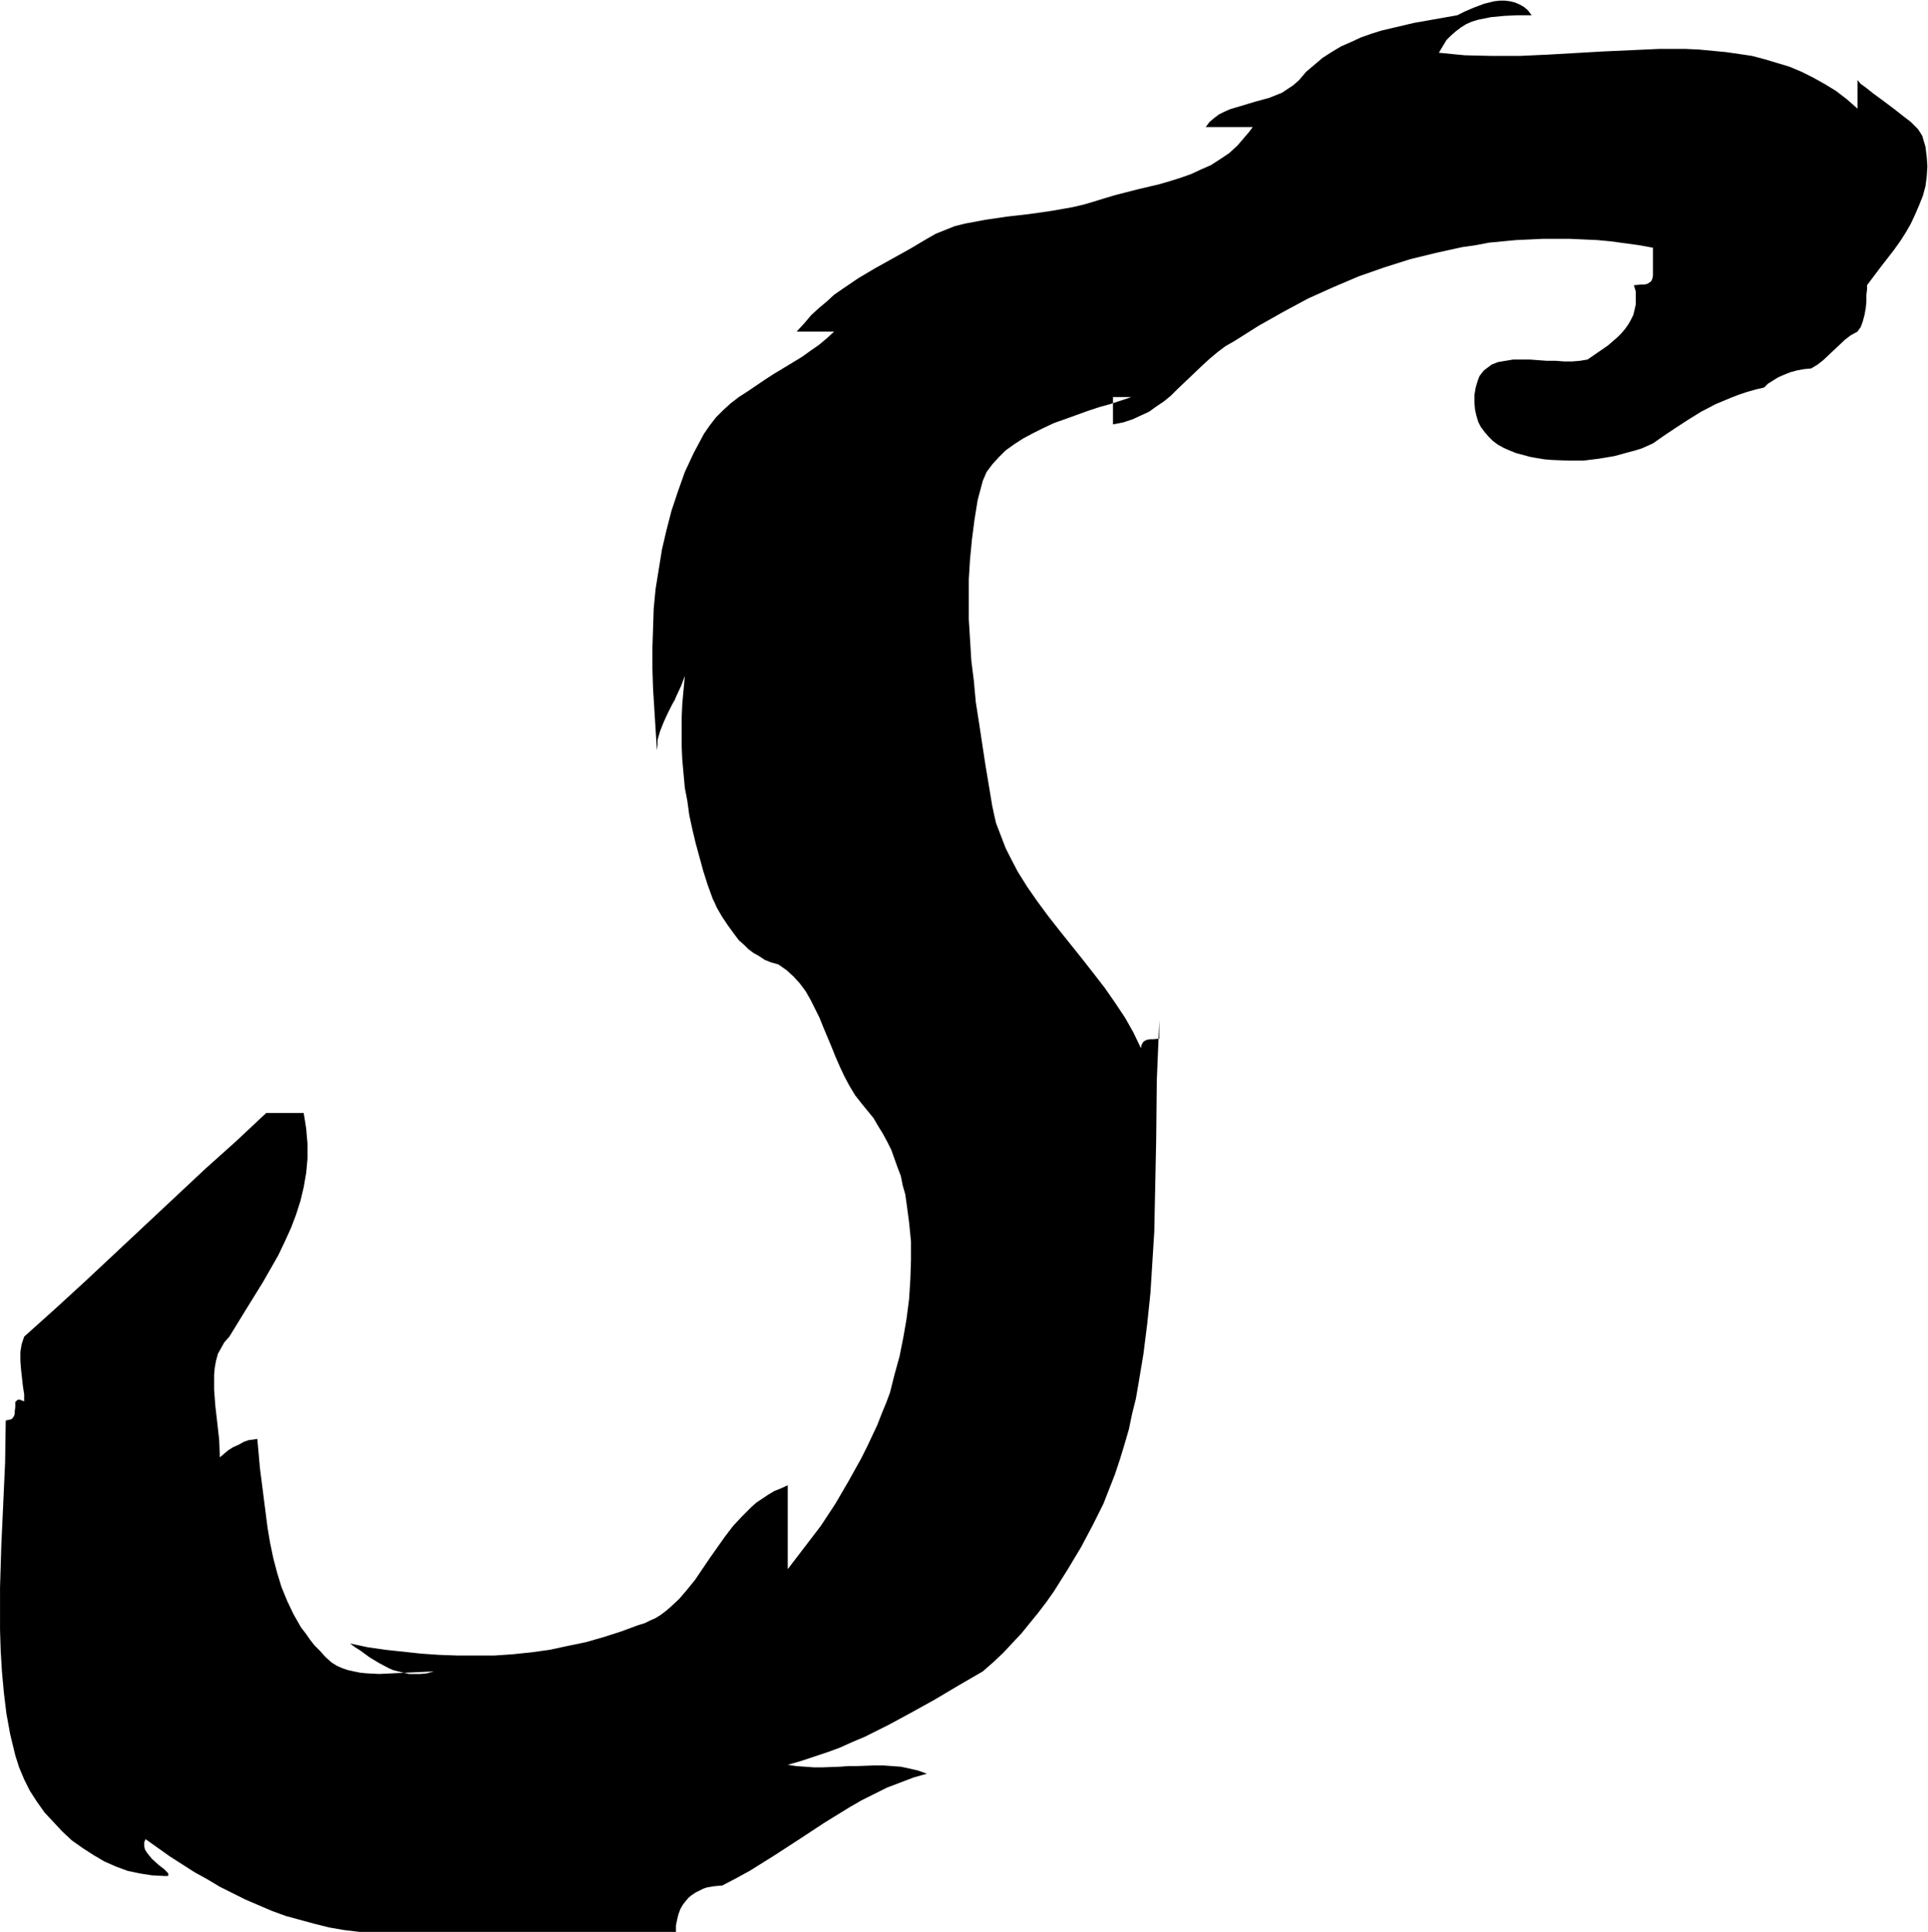
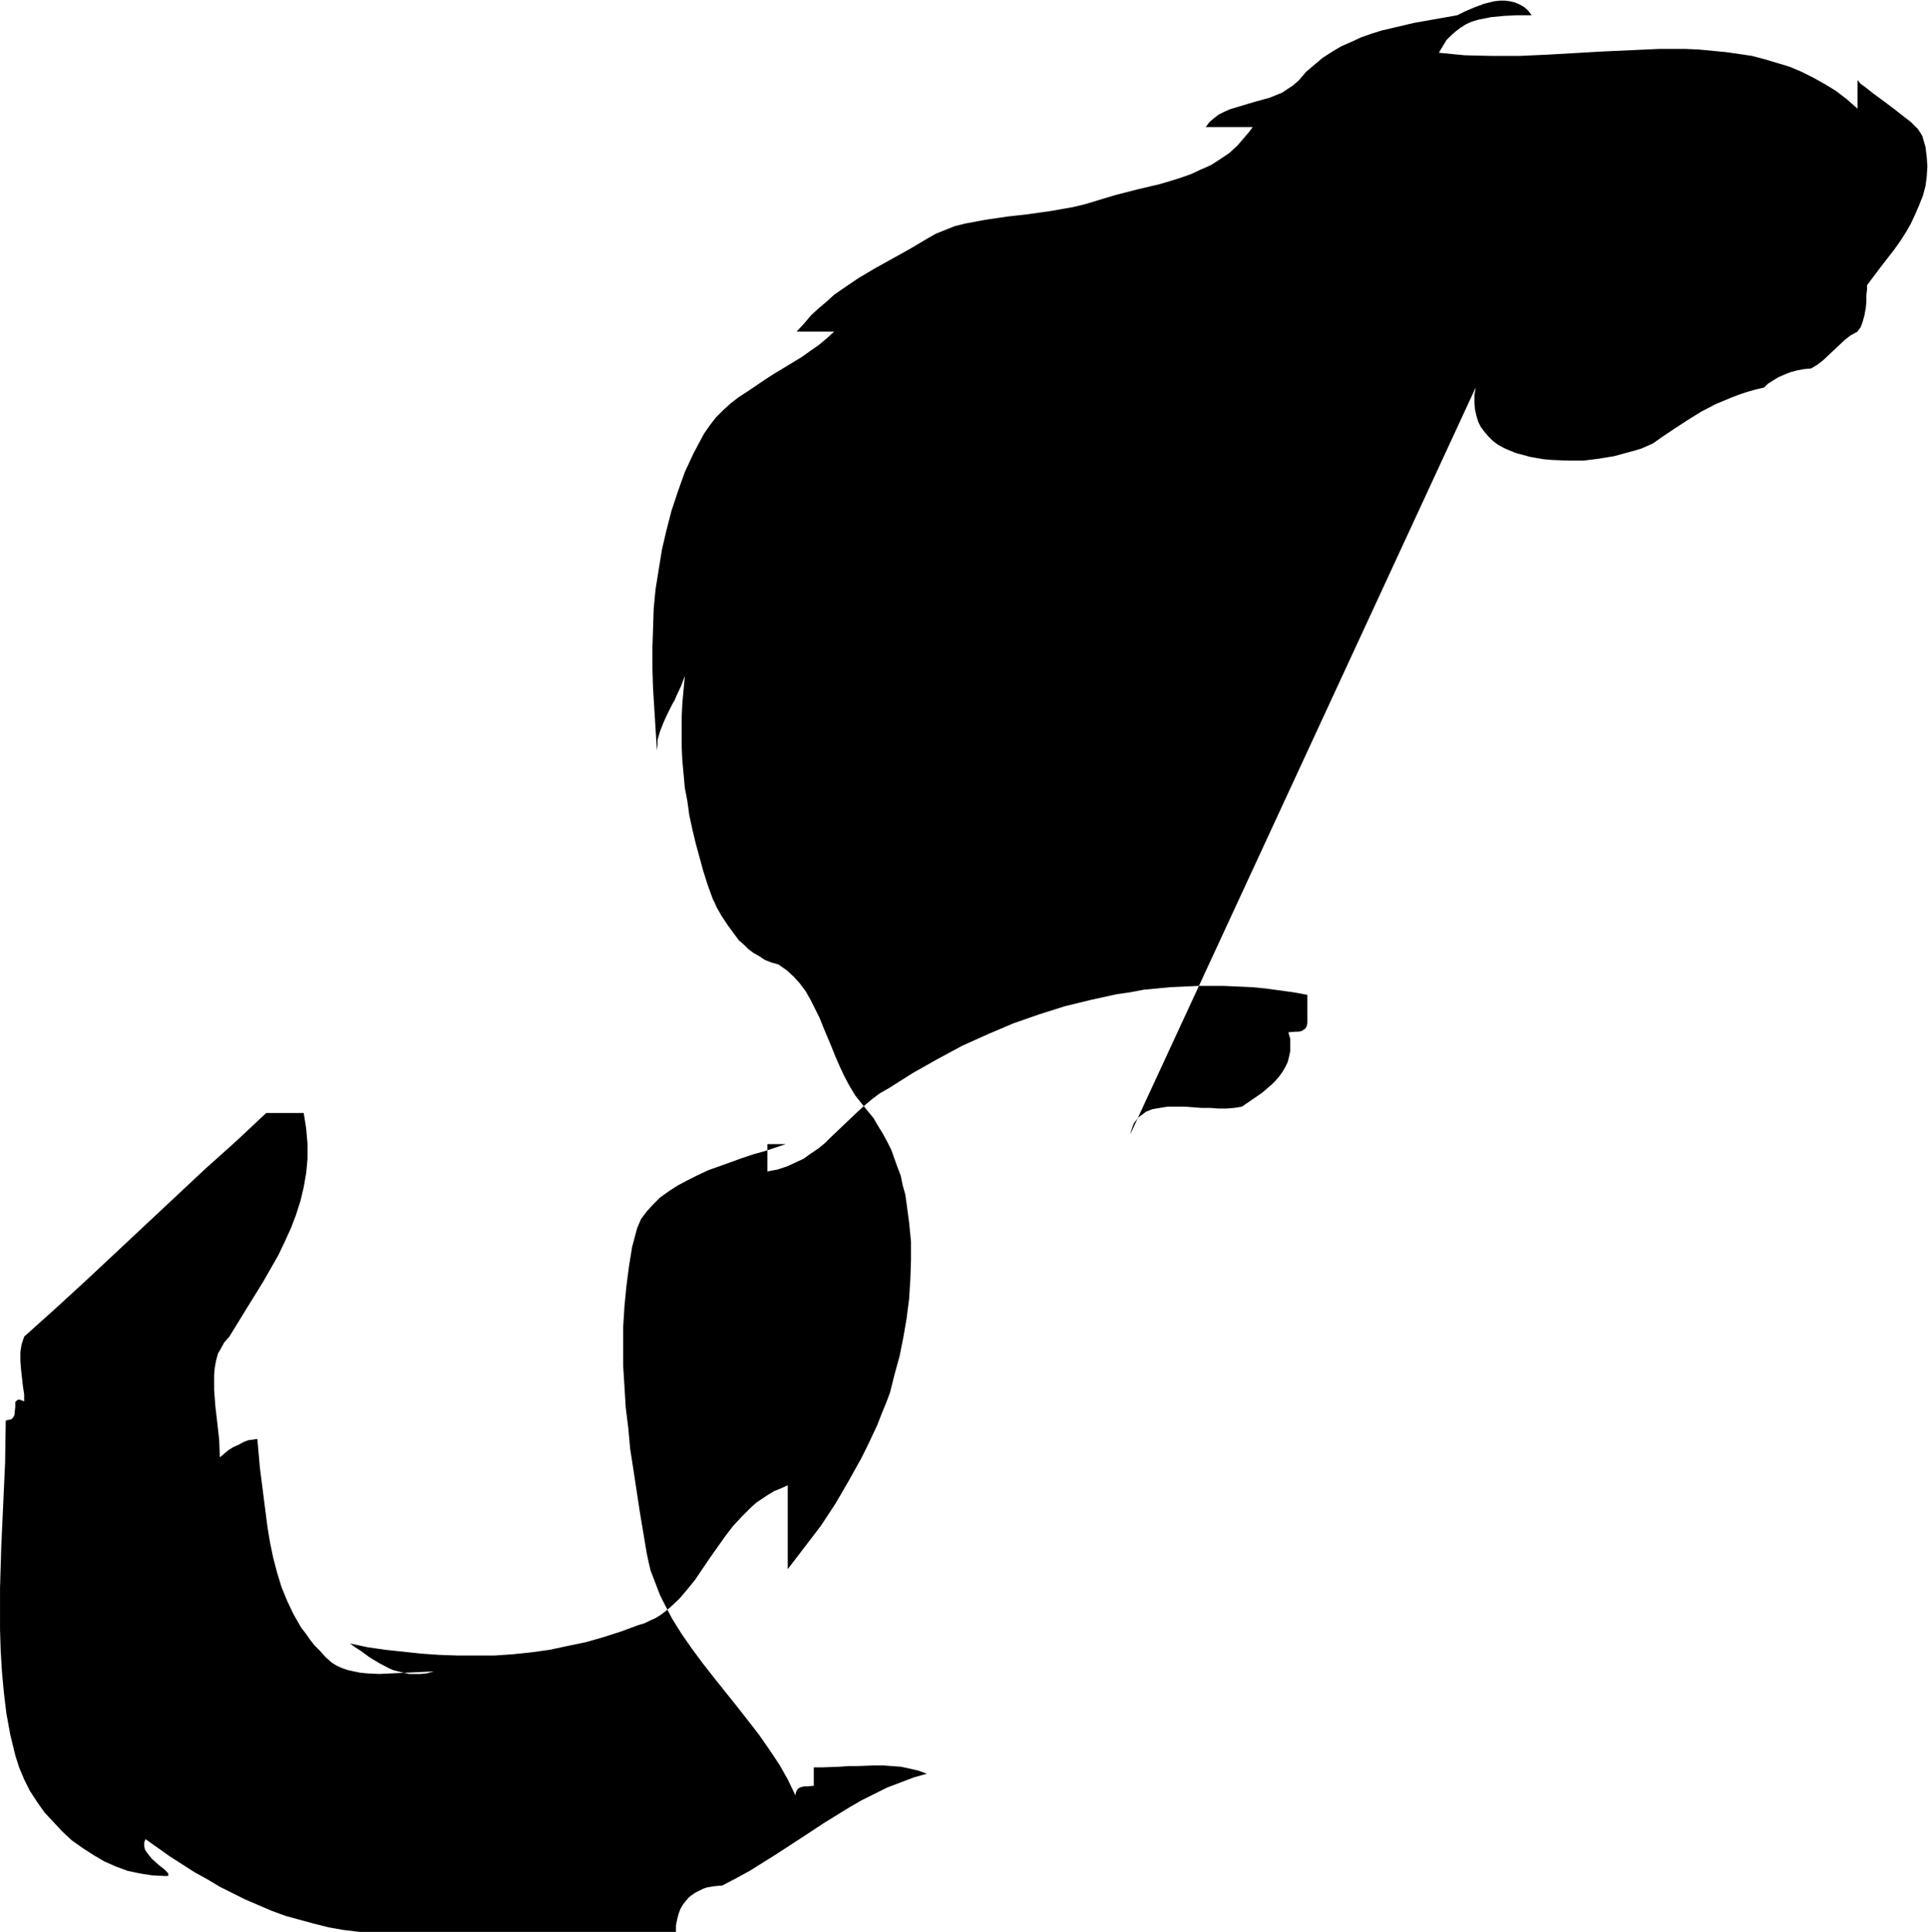
<svg xmlns="http://www.w3.org/2000/svg" fill-rule="evenodd" height="491.406" preserveAspectRatio="none" stroke-linecap="round" viewBox="0 0 3035 3041" width="490.455">
  <style>.brush0{fill:#fff}.pen0{stroke:#000;stroke-width:1;stroke-linejoin:round}</style>
-   <path style="stroke:none;fill:#000" d="m2323 610-2 12v12l1 11 2 9 3 10 4 8 6 8 6 7 7 7 8 6 9 5 9 4 10 4 11 3 11 3 11 2 12 2 12 1 25 1h25l24-3 24-4 22-6 11-3 10-3 9-4 9-4 17-12 18-12 20-13 21-13 23-12 24-10 13-5 12-4 14-4 13-3 6-6 8-5 8-5 9-4 10-4 11-3 11-2 11-1 10-6 9-7 17-16 17-16 9-7 11-6 2-3 3-4 3-8 3-11 2-11 1-10v-11l1-8v-7l21-28 21-27 10-14 9-14 8-14 7-15 6-14 6-15 4-15 2-15 1-16-1-15-2-16-5-17-3-5-4-6-5-5-6-6-13-10-14-11-16-12-15-11-14-11-7-5-5-6v45l-17-15-17-13-18-11-18-10-18-9-19-8-20-6-20-6-19-5-20-3-21-3-21-2-21-2-21-1h-43l-44 2-44 2-87 5-44 2h-43l-43-1-21-2-20-2 6-10 6-10 7-7 8-7 8-6 8-5 9-4 10-3 10-2 10-2 21-2 21-1h22l-6-8-6-5-7-4-7-3-8-2-8-1h-8l-9 1-8 2-8 2-16 6-14 6-6 3-6 3-34 6-34 6-34 8-17 4-16 5-17 6-15 7-16 7-15 9-14 9-13 11-13 11-11 13-9 8-9 6-9 6-10 4-10 4-11 3-11 3-10 3-20 6-10 3-9 4-8 4-8 6-7 6-6 8h74l-6 8-6 7-12 14-13 12-15 10-14 9-16 7-15 7-17 6-16 5-17 5-34 8-35 9-17 5-16 5-17 5-17 4-17 3-17 3-35 5-35 4-34 5-16 3-16 3-16 4-15 6-15 6-14 8-27 16-27 15-27 15-27 16-25 17-13 9-12 11-12 10-12 11-11 13-12 13h59l-12 11-12 10-13 9-14 10-28 17-15 9-14 9-28 19-14 9-13 10-12 11-11 11-10 13-9 13-16 30-14 30-11 31-10 30-8 31-7 30-5 31-5 31-3 31-1 31-1 31v32l1 32 2 32 2 32 2 33 1-8v-8l2-7 2-7 6-15 6-13 7-14 4-7 3-7 7-15 6-16-2 22-2 22-1 22v44l1 22 2 22 2 22 4 21 3 22 5 23 5 21 6 22 6 22 7 22 8 22 3 6 3 7 8 14 10 15 11 15 6 8 8 7 7 7 8 6 9 5 9 6 10 4 11 3 13 9 11 10 10 11 9 12 8 14 7 14 7 14 6 15 13 31 6 15 7 16 7 15 8 15 9 15 11 14 9 11 9 11 7 12 8 13 7 13 6 12 5 14 5 14 5 13 3 15 4 14 2 14 4 30 3 30v30l-1 30-2 31-4 31-5 29-6 30-8 29-7 28-6 16-7 17-7 18-8 17-8 17-9 18-20 36-21 36-23 35-26 34-26 34v-132l-11 5-10 4-10 6-9 6-9 6-8 7-15 15-14 15-13 17-24 34-23 34-13 16-12 14-14 13-7 6-8 6-8 5-9 4-8 4-10 3-27 10-28 9-28 8-29 6-28 6-29 4-29 3-29 2h-57l-29-1-29-2-28-3-28-3-28-4-28-6 8 6 8 5 15 11 15 9 15 8 7 3 8 2 8 2 9 2h18l10-1 11-3-22 1-22 1-21 1-21 1-20-1-10-1-10-2-9-2-9-3-9-4-8-5-10-9-8-9-9-9-7-9-7-10-7-9-12-21-10-21-9-22-7-23-6-23-5-24-4-24-6-47-6-47-2-23-2-22-6 1-8 1-8 3-7 4-9 4-8 5-7 6-6 5-1-27-3-27-3-26-2-26v-24l1-11 2-11 3-11 5-9 5-9 8-9 27-44 26-42 12-21 12-21 10-21 10-22 8-21 7-22 5-21 4-23 2-22v-24l-1-11-1-12-2-13-2-12h-59l-48 45-48 43-188 176-48 44-49 44-2 6-2 6-1 6-1 6v14l1 13 3 27 2 13v11l-5-2-3-1-3 1-1 1-2 2v8l-1 8v3l-1 3-2 3-2 2-4 1-5 1-1 66-3 66-3 65-2 66v66l1 33 2 33 3 33 4 33 6 33 8 33 6 19 8 19 9 18 11 17 12 17 14 15 14 15 15 14 17 12 17 11 17 10 18 8 19 7 19 4 19 3 19 1h6l1-1v-2l-1-2-2-2-4-4-4-3-5-4-10-9-4-5-4-5-3-5-1-5v-6l2-5 38 27 39 25 20 11 20 12 20 10 20 10 21 9 21 9 22 8 22 6 22 6 24 6 23 4 25 3h498v-10l2-10 2-8 3-8 4-7 4-5 5-6 5-4 6-4 6-3 6-3 6-2 12-2 12-1 21-11 22-12 40-25 40-26 38-25 39-24 19-11 20-10 20-10 21-8 21-8 21-6-14-5-13-3-14-3-14-1-14-1h-13l-28 1h-13l-14 1-27 1h-14l-14-1-14-1-13-2 21-6 21-7 21-7 19-7 20-9 19-8 38-19 37-20 36-20 37-22 38-22 16-14 16-15 14-15 15-16 13-16 13-16 13-17 12-17 22-35 21-35 18-34 17-34 9-23 9-23 8-24 7-23 7-24 5-24 6-24 4-23 8-48 6-48 5-48 3-48 3-48 1-48 1-48 1-48 1-95 2-48 2-46v29l-10 1h-5l-5 1-4 2-2 2-2 4-1 5-12-25-13-23-16-24-16-23-17-22-18-23-36-45-18-23-17-23-16-23-15-24-13-25-6-12-5-13-5-13-5-13-3-13-3-14-11-66-10-66-5-32-3-33-4-32-2-33-2-32v-63l2-32 3-31 4-31 5-31 8-30 3-7 3-7 9-12 10-11 11-11 14-10 14-9 15-8 16-8 17-8 17-6 36-13 18-6 18-5 33-11h-29v43l16-3 15-5 13-6 13-6 11-8 12-8 11-9 10-10 20-19 21-20 11-10 12-10 12-9 14-8 38-24 39-22 39-21 40-18 40-17 40-14 41-13 41-10 41-9 21-3 21-4 21-2 21-2 22-1 21-1h42l22 1 22 1 21 2 22 3 22 3 22 4v44l-1 5-2 4-3 2-3 2-5 1h-5l-11 1 3 10v20l-2 9-2 8-4 8-4 7-5 7-6 7-6 6-15 13-16 11-16 11-12 2-12 1h-13l-13-1h-14l-27-2h-26l-12 2-12 2-10 4-4 3-4 3-4 3-4 5-3 4-2 5-2 6-2 7z" />
+   <path style="stroke:none;fill:#000" d="m2323 610-2 12v12l1 11 2 9 3 10 4 8 6 8 6 7 7 7 8 6 9 5 9 4 10 4 11 3 11 3 11 2 12 2 12 1 25 1h25l24-3 24-4 22-6 11-3 10-3 9-4 9-4 17-12 18-12 20-13 21-13 23-12 24-10 13-5 12-4 14-4 13-3 6-6 8-5 8-5 9-4 10-4 11-3 11-2 11-1 10-6 9-7 17-16 17-16 9-7 11-6 2-3 3-4 3-8 3-11 2-11 1-10v-11l1-8v-7l21-28 21-27 10-14 9-14 8-14 7-15 6-14 6-15 4-15 2-15 1-16-1-15-2-16-5-17-3-5-4-6-5-5-6-6-13-10-14-11-16-12-15-11-14-11-7-5-5-6v45l-17-15-17-13-18-11-18-10-18-9-19-8-20-6-20-6-19-5-20-3-21-3-21-2-21-2-21-1h-43l-44 2-44 2-87 5-44 2h-43l-43-1-21-2-20-2 6-10 6-10 7-7 8-7 8-6 8-5 9-4 10-3 10-2 10-2 21-2 21-1h22l-6-8-6-5-7-4-7-3-8-2-8-1h-8l-9 1-8 2-8 2-16 6-14 6-6 3-6 3-34 6-34 6-34 8-17 4-16 5-17 6-15 7-16 7-15 9-14 9-13 11-13 11-11 13-9 8-9 6-9 6-10 4-10 4-11 3-11 3-10 3-20 6-10 3-9 4-8 4-8 6-7 6-6 8h74l-6 8-6 7-12 14-13 12-15 10-14 9-16 7-15 7-17 6-16 5-17 5-34 8-35 9-17 5-16 5-17 5-17 4-17 3-17 3-35 5-35 4-34 5-16 3-16 3-16 4-15 6-15 6-14 8-27 16-27 15-27 15-27 16-25 17-13 9-12 11-12 10-12 11-11 13-12 13h59l-12 11-12 10-13 9-14 10-28 17-15 9-14 9-28 19-14 9-13 10-12 11-11 11-10 13-9 13-16 30-14 30-11 31-10 30-8 31-7 30-5 31-5 31-3 31-1 31-1 31v32l1 32 2 32 2 32 2 33 1-8v-8l2-7 2-7 6-15 6-13 7-14 4-7 3-7 7-15 6-16-2 22-2 22-1 22v44l1 22 2 22 2 22 4 21 3 22 5 23 5 21 6 22 6 22 7 22 8 22 3 6 3 7 8 14 10 15 11 15 6 8 8 7 7 7 8 6 9 5 9 6 10 4 11 3 13 9 11 10 10 11 9 12 8 14 7 14 7 14 6 15 13 31 6 15 7 16 7 15 8 15 9 15 11 14 9 11 9 11 7 12 8 13 7 13 6 12 5 14 5 14 5 13 3 15 4 14 2 14 4 30 3 30v30l-1 30-2 31-4 31-5 29-6 30-8 29-7 28-6 16-7 17-7 18-8 17-8 17-9 18-20 36-21 36-23 35-26 34-26 34v-132l-11 5-10 4-10 6-9 6-9 6-8 7-15 15-14 15-13 17-24 34-23 34-13 16-12 14-14 13-7 6-8 6-8 5-9 4-8 4-10 3-27 10-28 9-28 8-29 6-28 6-29 4-29 3-29 2h-57l-29-1-29-2-28-3-28-3-28-4-28-6 8 6 8 5 15 11 15 9 15 8 7 3 8 2 8 2 9 2h18l10-1 11-3-22 1-22 1-21 1-21 1-20-1-10-1-10-2-9-2-9-3-9-4-8-5-10-9-8-9-9-9-7-9-7-10-7-9-12-21-10-21-9-22-7-23-6-23-5-24-4-24-6-47-6-47-2-23-2-22-6 1-8 1-8 3-7 4-9 4-8 5-7 6-6 5-1-27-3-27-3-26-2-26v-24l1-11 2-11 3-11 5-9 5-9 8-9 27-44 26-42 12-21 12-21 10-21 10-22 8-21 7-22 5-21 4-23 2-22v-24l-1-11-1-12-2-13-2-12h-59l-48 45-48 43-188 176-48 44-49 44-2 6-2 6-1 6-1 6v14l1 13 3 27 2 13v11l-5-2-3-1-3 1-1 1-2 2v8l-1 8v3l-1 3-2 3-2 2-4 1-5 1-1 66-3 66-3 65-2 66v66l1 33 2 33 3 33 4 33 6 33 8 33 6 19 8 19 9 18 11 17 12 17 14 15 14 15 15 14 17 12 17 11 17 10 18 8 19 7 19 4 19 3 19 1h6l1-1v-2l-1-2-2-2-4-4-4-3-5-4-10-9-4-5-4-5-3-5-1-5v-6l2-5 38 27 39 25 20 11 20 12 20 10 20 10 21 9 21 9 22 8 22 6 22 6 24 6 23 4 25 3h498v-10l2-10 2-8 3-8 4-7 4-5 5-6 5-4 6-4 6-3 6-3 6-2 12-2 12-1 21-11 22-12 40-25 40-26 38-25 39-24 19-11 20-10 20-10 21-8 21-8 21-6-14-5-13-3-14-3-14-1-14-1h-13l-28 1h-13l-14 1-27 1h-14v29l-10 1h-5l-5 1-4 2-2 2-2 4-1 5-12-25-13-23-16-24-16-23-17-22-18-23-36-45-18-23-17-23-16-23-15-24-13-25-6-12-5-13-5-13-5-13-3-13-3-14-11-66-10-66-5-32-3-33-4-32-2-33-2-32v-63l2-32 3-31 4-31 5-31 8-30 3-7 3-7 9-12 10-11 11-11 14-10 14-9 15-8 16-8 17-8 17-6 36-13 18-6 18-5 33-11h-29v43l16-3 15-5 13-6 13-6 11-8 12-8 11-9 10-10 20-19 21-20 11-10 12-10 12-9 14-8 38-24 39-22 39-21 40-18 40-17 40-14 41-13 41-10 41-9 21-3 21-4 21-2 21-2 22-1 21-1h42l22 1 22 1 21 2 22 3 22 3 22 4v44l-1 5-2 4-3 2-3 2-5 1h-5l-11 1 3 10v20l-2 9-2 8-4 8-4 7-5 7-6 7-6 6-15 13-16 11-16 11-12 2-12 1h-13l-13-1h-14l-27-2h-26l-12 2-12 2-10 4-4 3-4 3-4 3-4 5-3 4-2 5-2 6-2 7z" />
</svg>